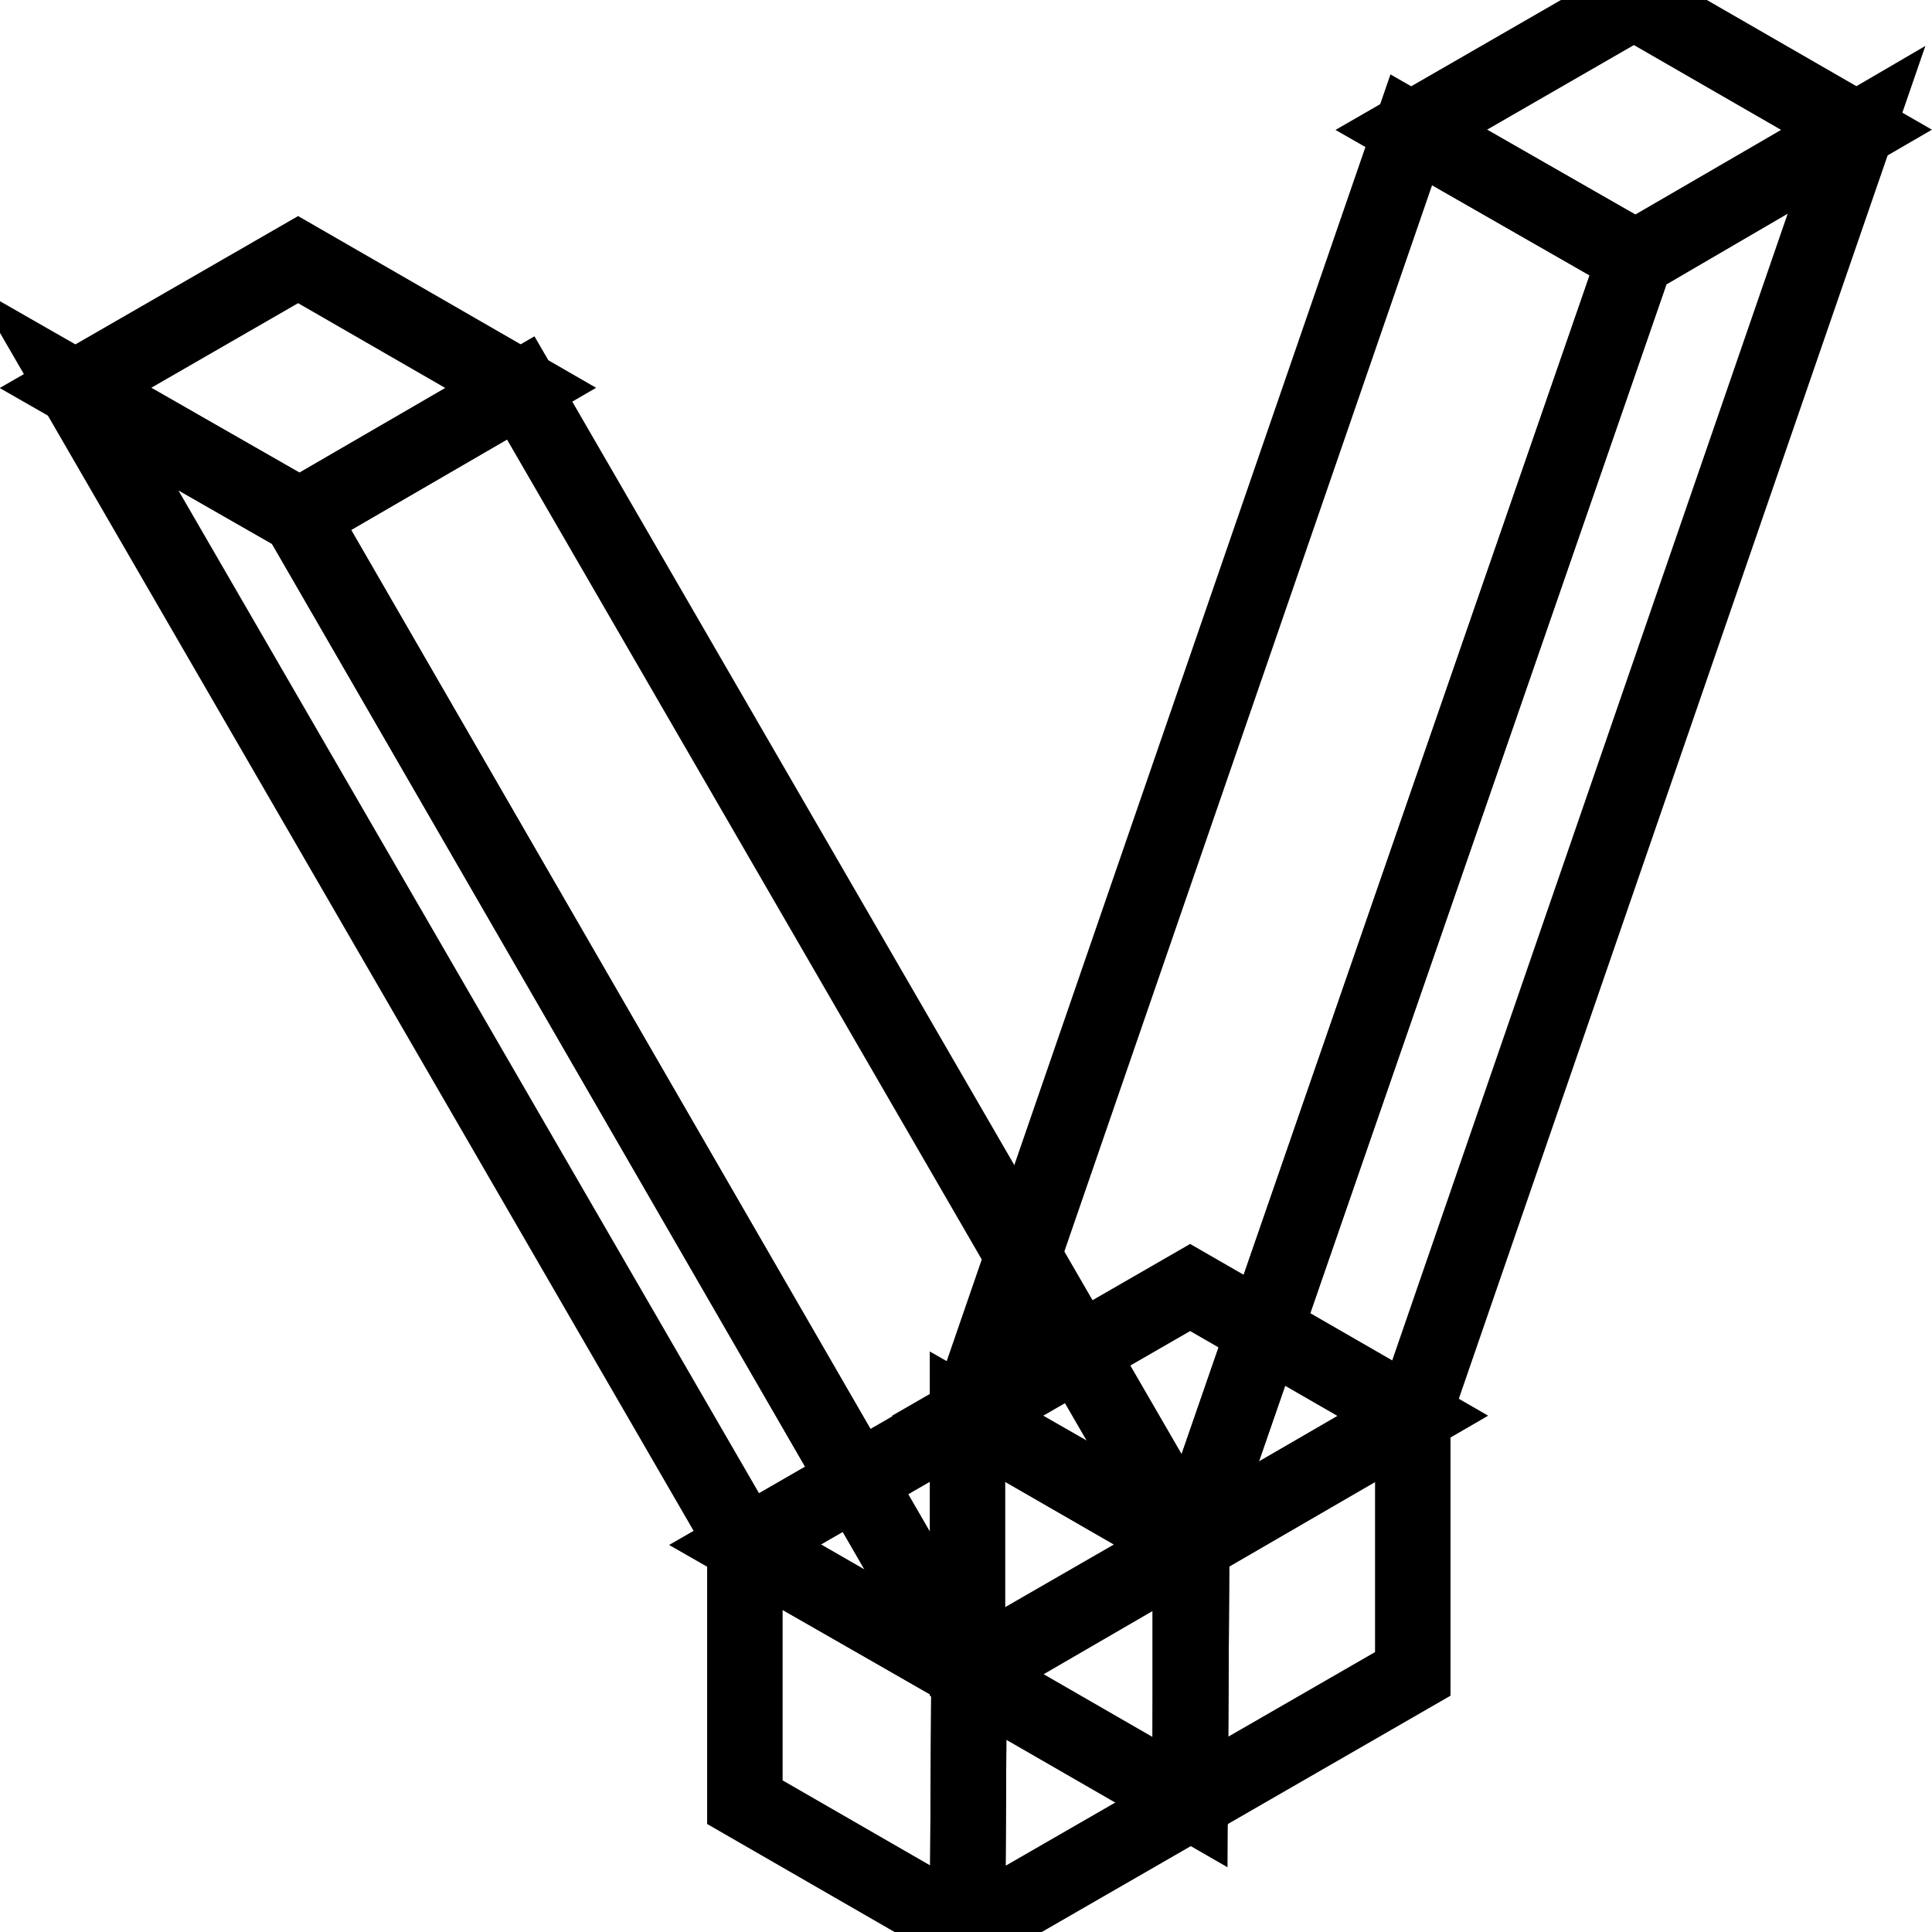
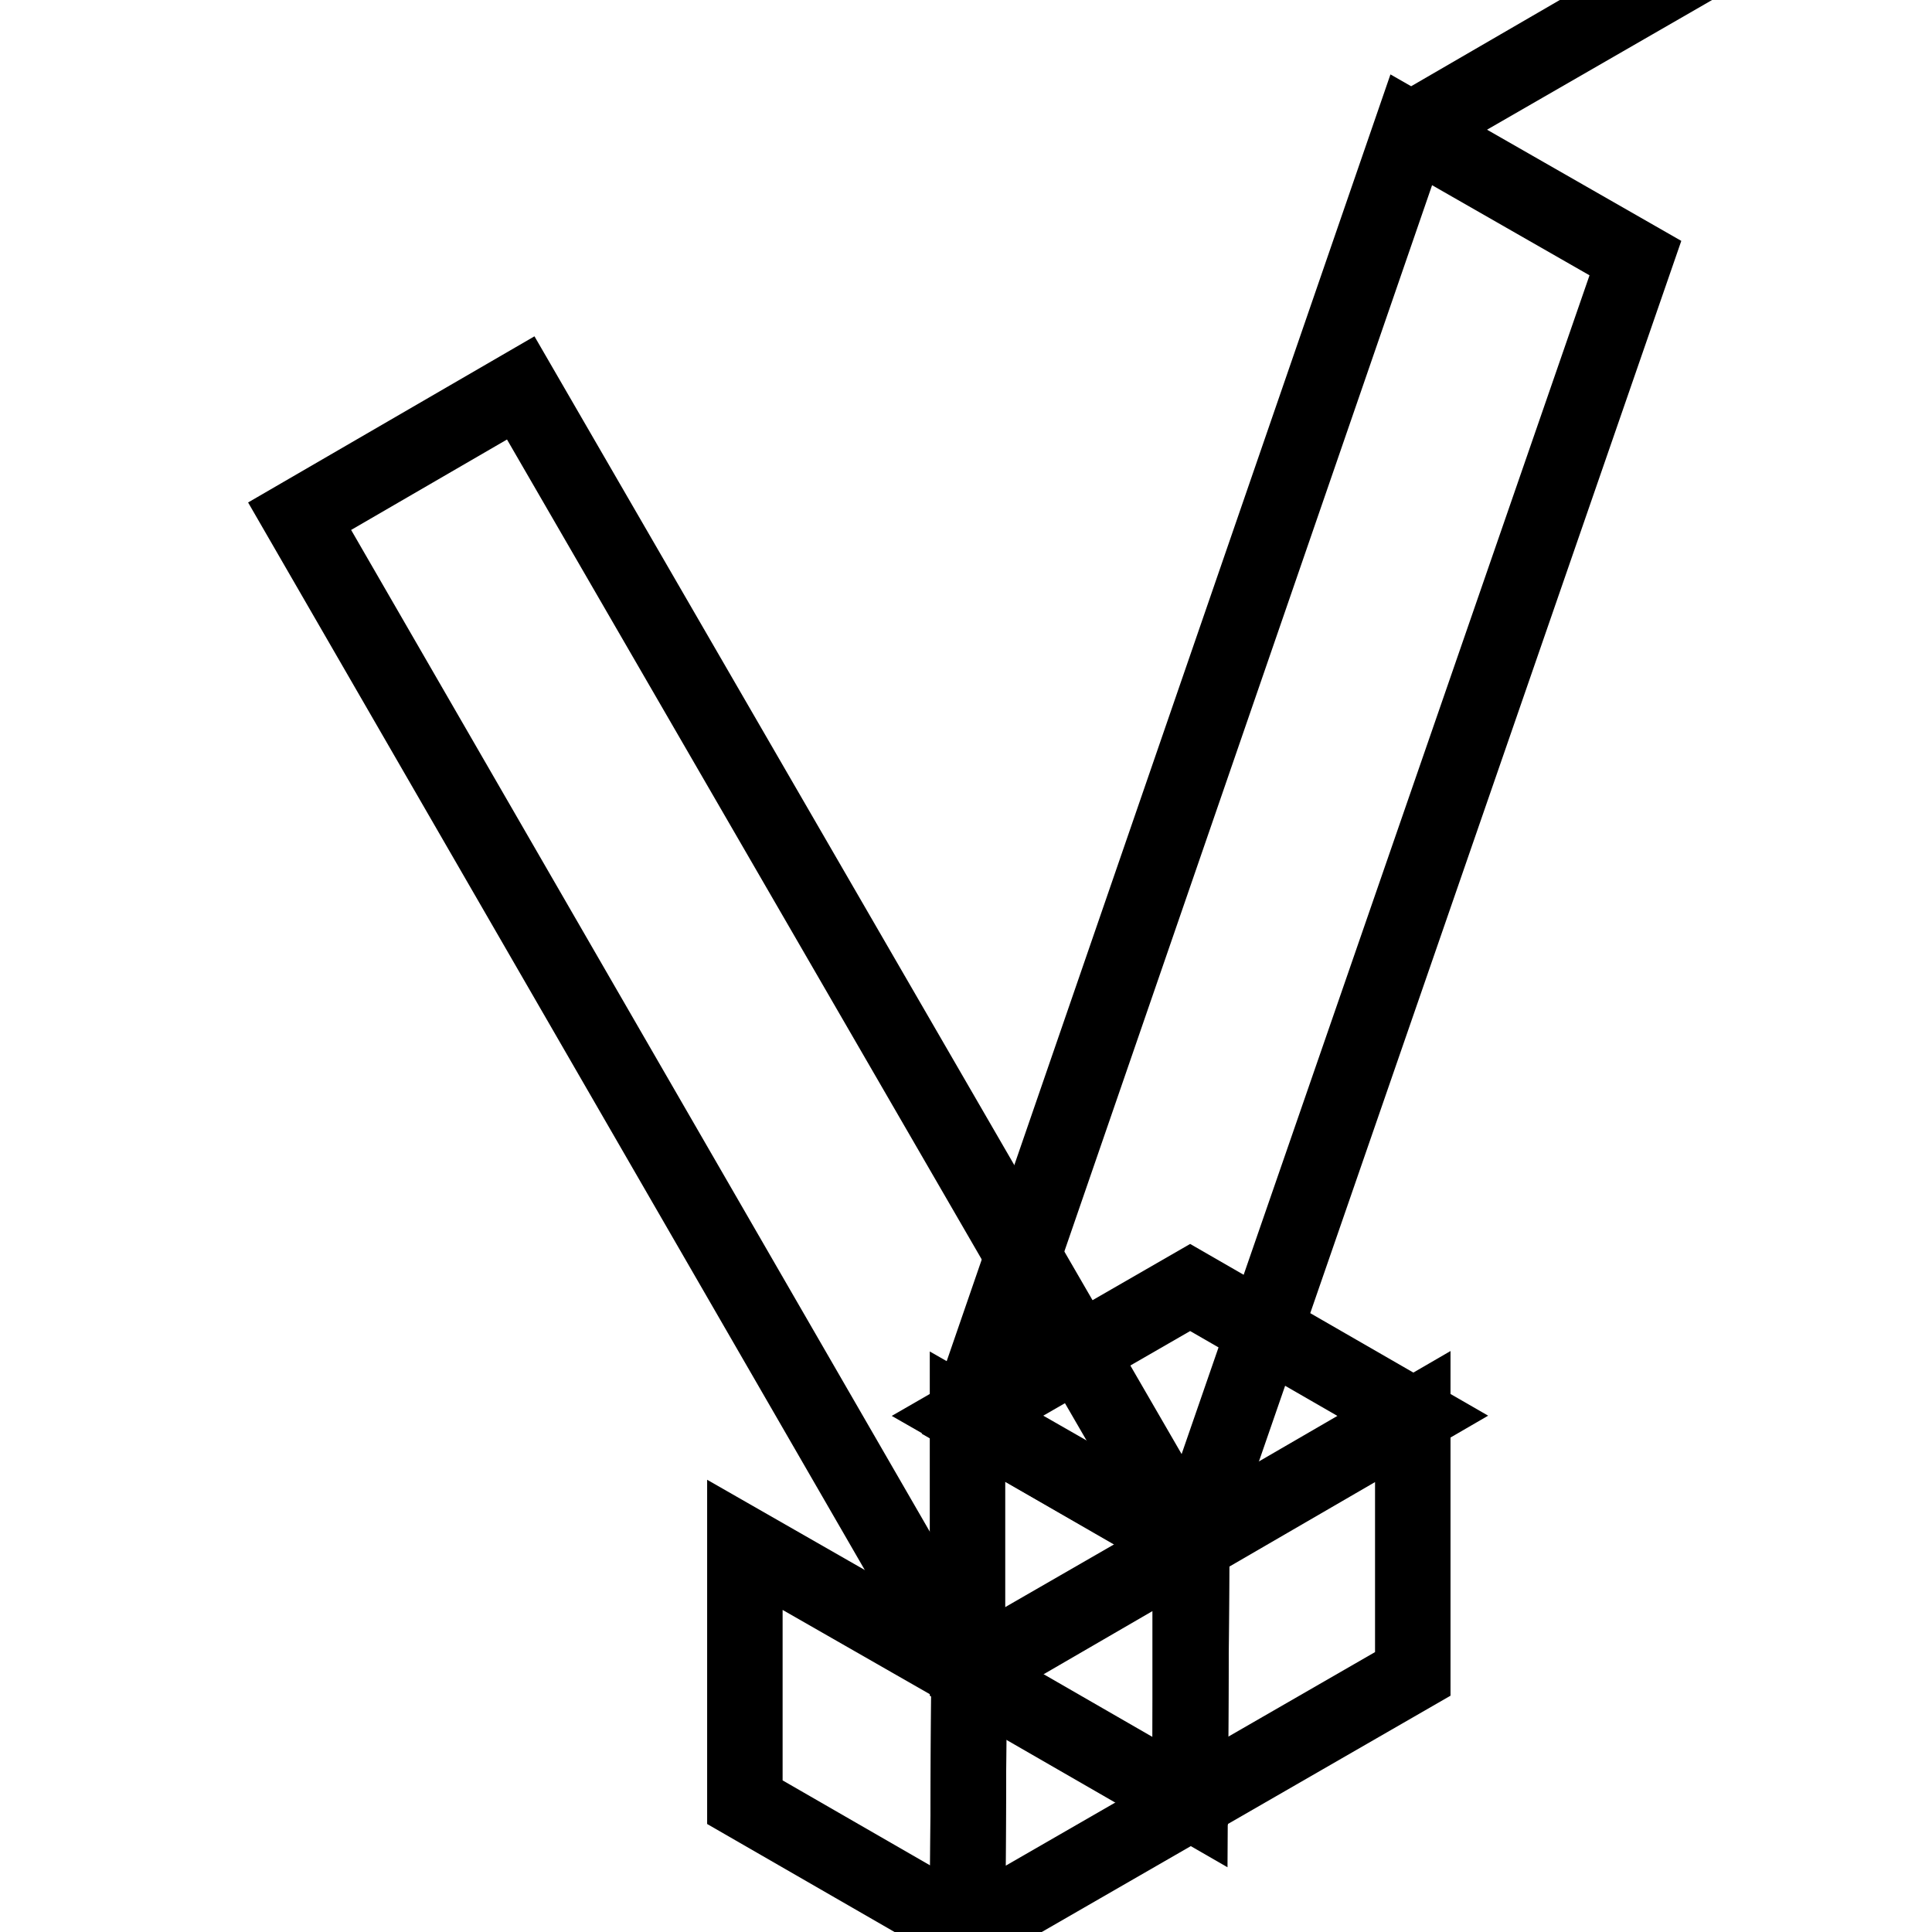
<svg xmlns="http://www.w3.org/2000/svg" version="1.1" x="0px" y="0px" viewBox="0 0 256 256" enable-background="new 0 0 256 256" xml:space="preserve">
  <g>
    <path stroke-width="10" fill-opacity="0" stroke="#000000" d="M157.7,170.6l-29.5,17l29.7,17l29.3-17L157.7,170.6z" />
    <path stroke-width="10" fill-opacity="0" stroke="#000000" d="M157.7,238.8l-29.5-17v-34.1l29.7,17L157.7,238.8z" />
    <path stroke-width="10" fill-opacity="0" stroke="#000000" d="M187.2,187.7v34.1l-29.5,17l0.2-34.1L187.2,187.7z" />
-     <path stroke-width="10" fill-opacity="0" stroke="#000000" d="M128.2,187.7l-29.5,17l29.7,17l29.3-17L128.2,187.7z" />
    <path stroke-width="10" fill-opacity="0" stroke="#000000" d="M128.2,255.8l-29.5-17v-34.1l29.7,17L128.2,255.8z" />
    <path stroke-width="10" fill-opacity="0" stroke="#000000" d="M157.7,204.8v34.1l-29.5,17l0.2-34.1L157.7,204.8z" />
-     <path stroke-width="10" fill-opacity="0" stroke="#000000" d="M216.5,0.2l-29.5,17l29.7,17l29.3-17L216.5,0.2z" />
+     <path stroke-width="10" fill-opacity="0" stroke="#000000" d="M216.5,0.2l-29.5,17l29.3-17L216.5,0.2z" />
    <path stroke-width="10" fill-opacity="0" stroke="#000000" d="M157.7,204.7l-29.5-17L187,17.2l29.7,17L157.7,204.7z" />
-     <path stroke-width="10" fill-opacity="0" stroke="#000000" d="M246,17.2l-58.8,170.5l-29.5,17l59-170.4L246,17.2z" />
-     <path stroke-width="10" fill-opacity="0" stroke="#000000" d="M39.5,34.4L10,51.4l29.7,17l29.3-17L39.5,34.4z" />
-     <path stroke-width="10" fill-opacity="0" stroke="#000000" d="M128.2,221.6l-29.5-17L10,51.4l29.7,17L128.2,221.6z" />
    <path stroke-width="10" fill-opacity="0" stroke="#000000" d="M69,51.4l88.7,153.2l-29.5,17L39.7,68.4L69,51.4z" />
  </g>
</svg>